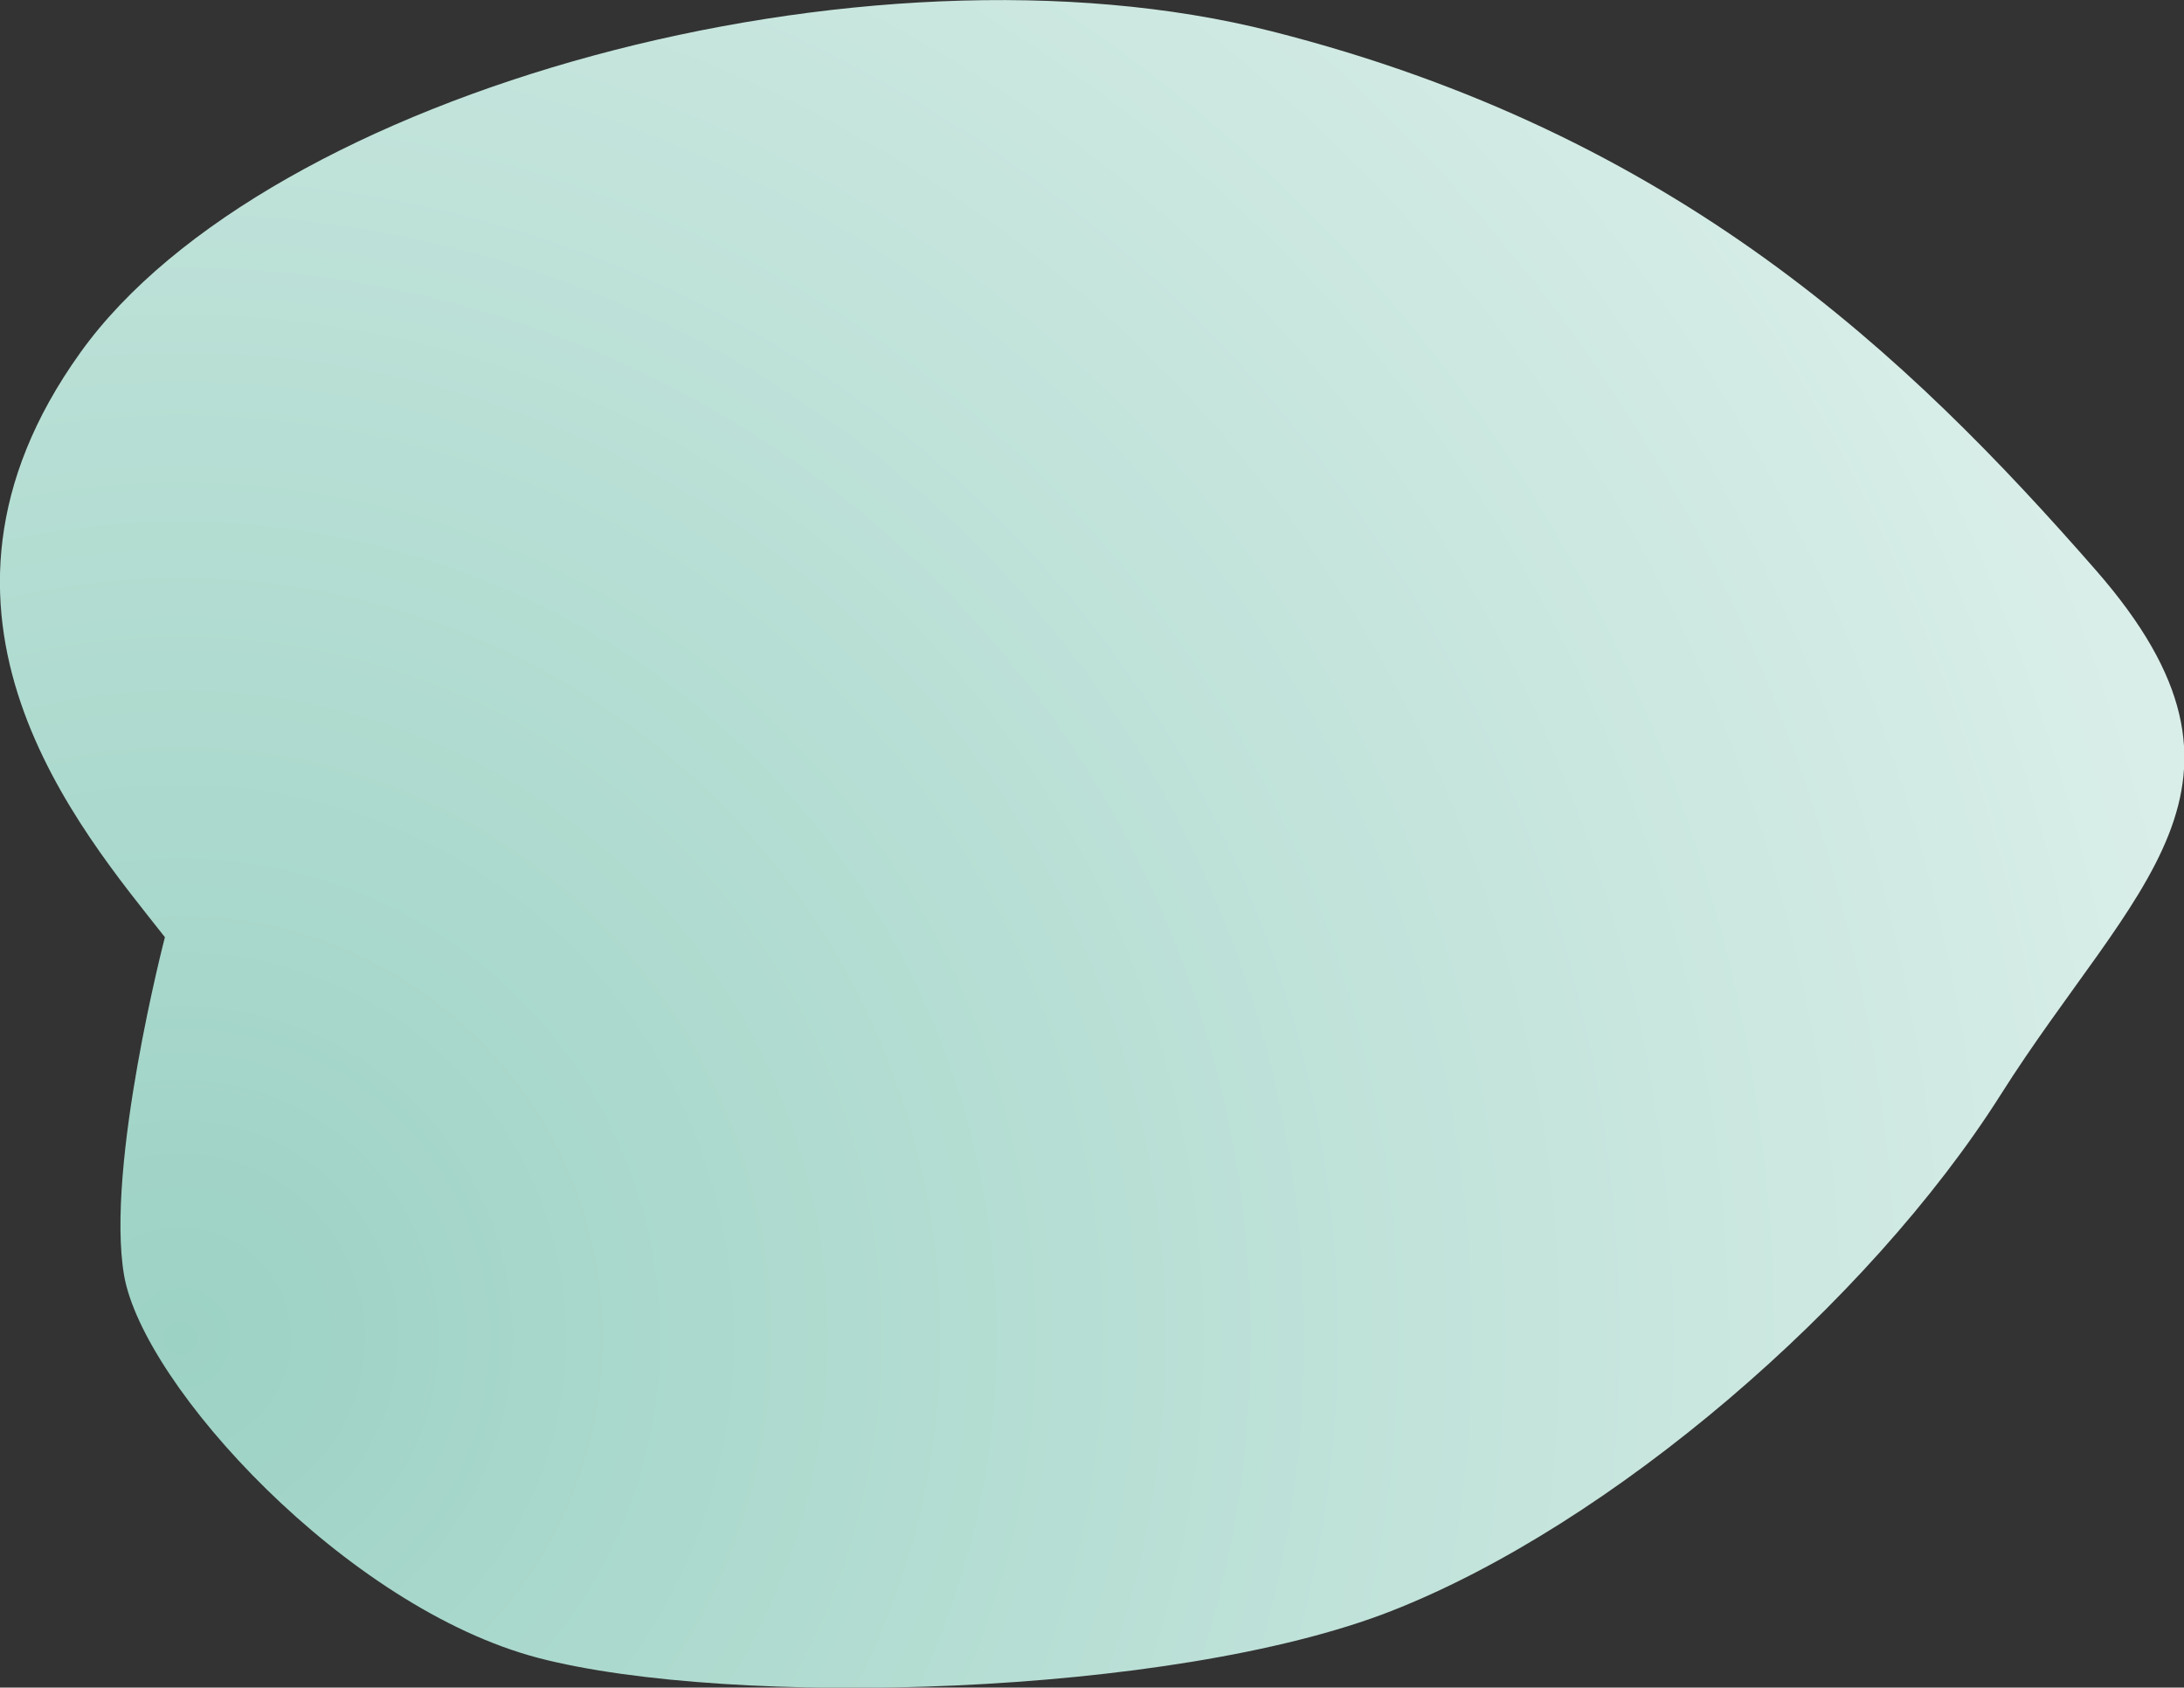
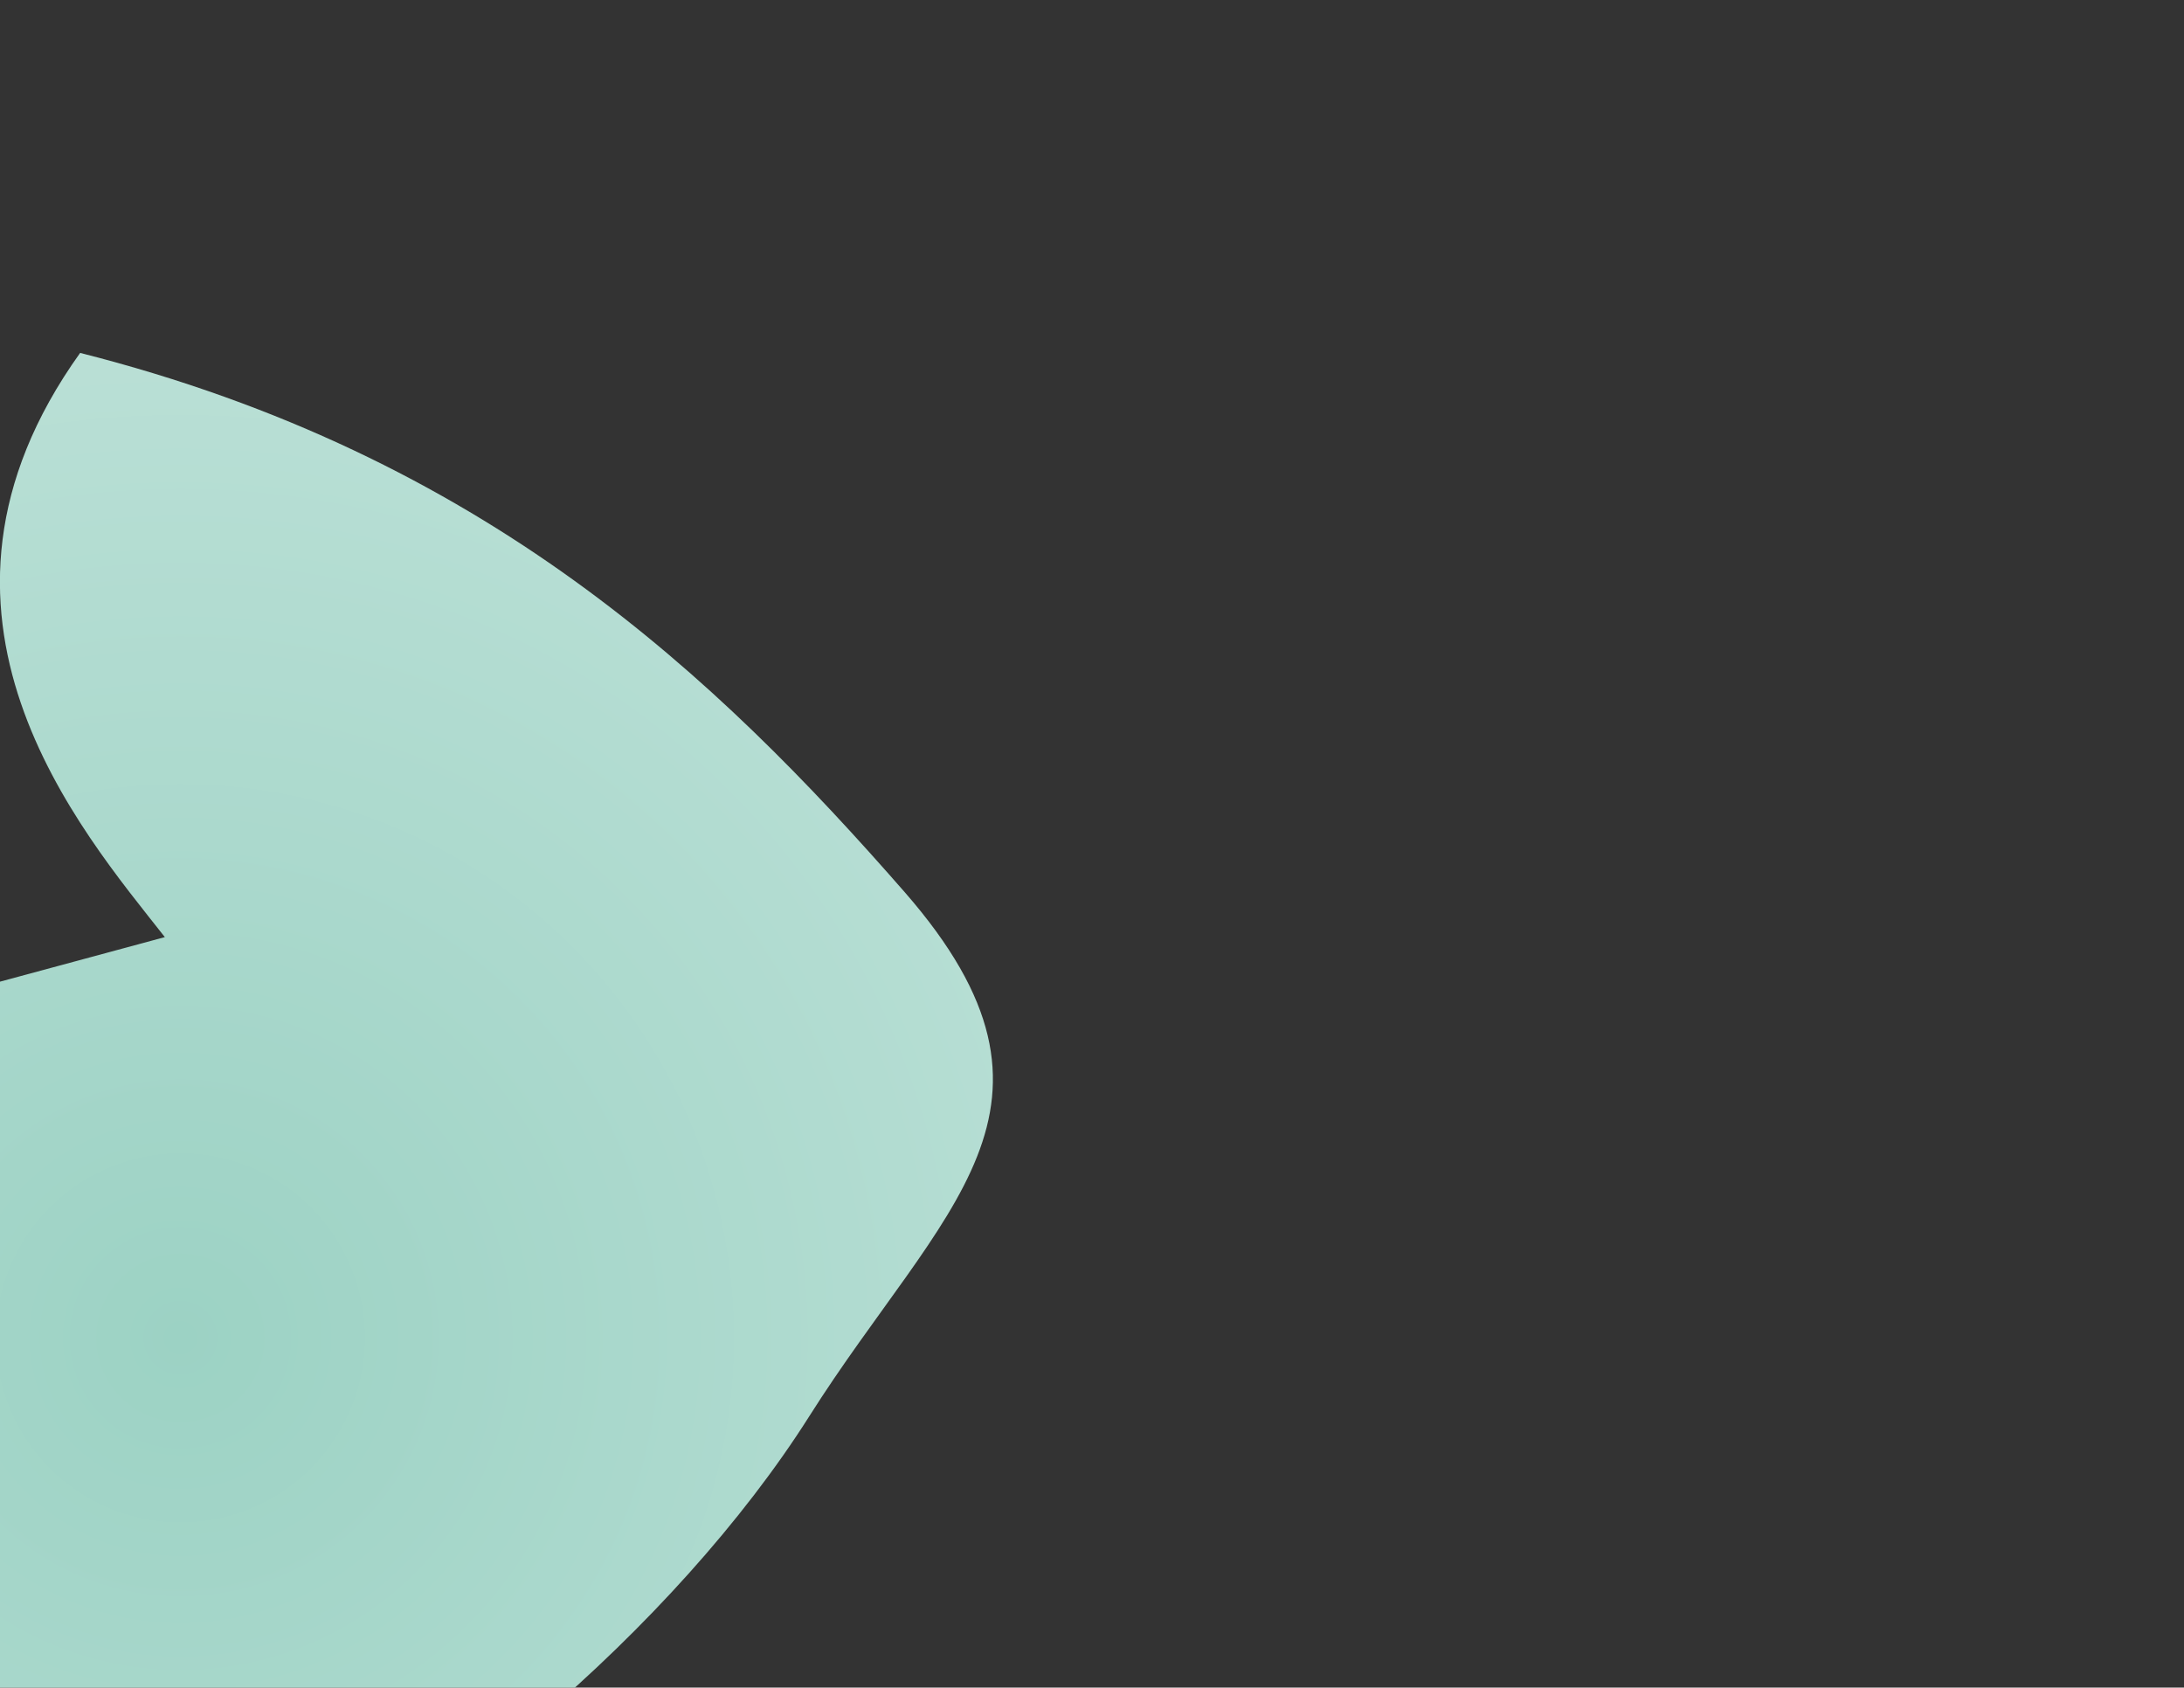
<svg xmlns="http://www.w3.org/2000/svg" viewBox="0 0 62.14 48.01">
  <rect x="0" y="0" width="62.14" height="48.01" fill="#333333" stroke="none" />
  <defs>
    <radialGradient id="a" cx="-1826.05" cy="1204.5" fx="-1826.05" fy="1204.5" r="46.32" gradientTransform="scale(2.04 -2.04) rotate(-51.89 -2168.736 -1286.216)" gradientUnits="userSpaceOnUse">
      <stop offset="0" stop-color="#9cd2c4" />
      <stop offset="1" stop-color="#fff" />
    </radialGradient>
  </defs>
  <g data-name="レイヤー 2">
-     <path d="M4.69 26.66c-2.38-3.03-7.74-9.18-2.41-16.62C7.59 2.61 24.63-2.04 36.18.89c11.53 2.92 18.1 9.21 23.46 15.34 5.35 6.13 1.05 8.96-2.72 14.92-3.77 5.95-11.08 12.23-17.33 14.68-6.25 2.45-18.79 2.76-24.26 1.34-5.48-1.43-11.26-7.76-11.8-10.89-.53-3.11 1.16-9.61 1.16-9.61z" style="mix-blend-mode:multiply" fill="url(#a)" data-name="デザイン" />
+     <path d="M4.69 26.66c-2.38-3.03-7.74-9.18-2.41-16.62c11.53 2.92 18.1 9.21 23.46 15.34 5.35 6.13 1.05 8.96-2.72 14.92-3.77 5.95-11.08 12.23-17.33 14.68-6.25 2.45-18.79 2.76-24.26 1.34-5.48-1.43-11.26-7.76-11.8-10.89-.53-3.11 1.16-9.61 1.16-9.61z" style="mix-blend-mode:multiply" fill="url(#a)" data-name="デザイン" />
  </g>
</svg>